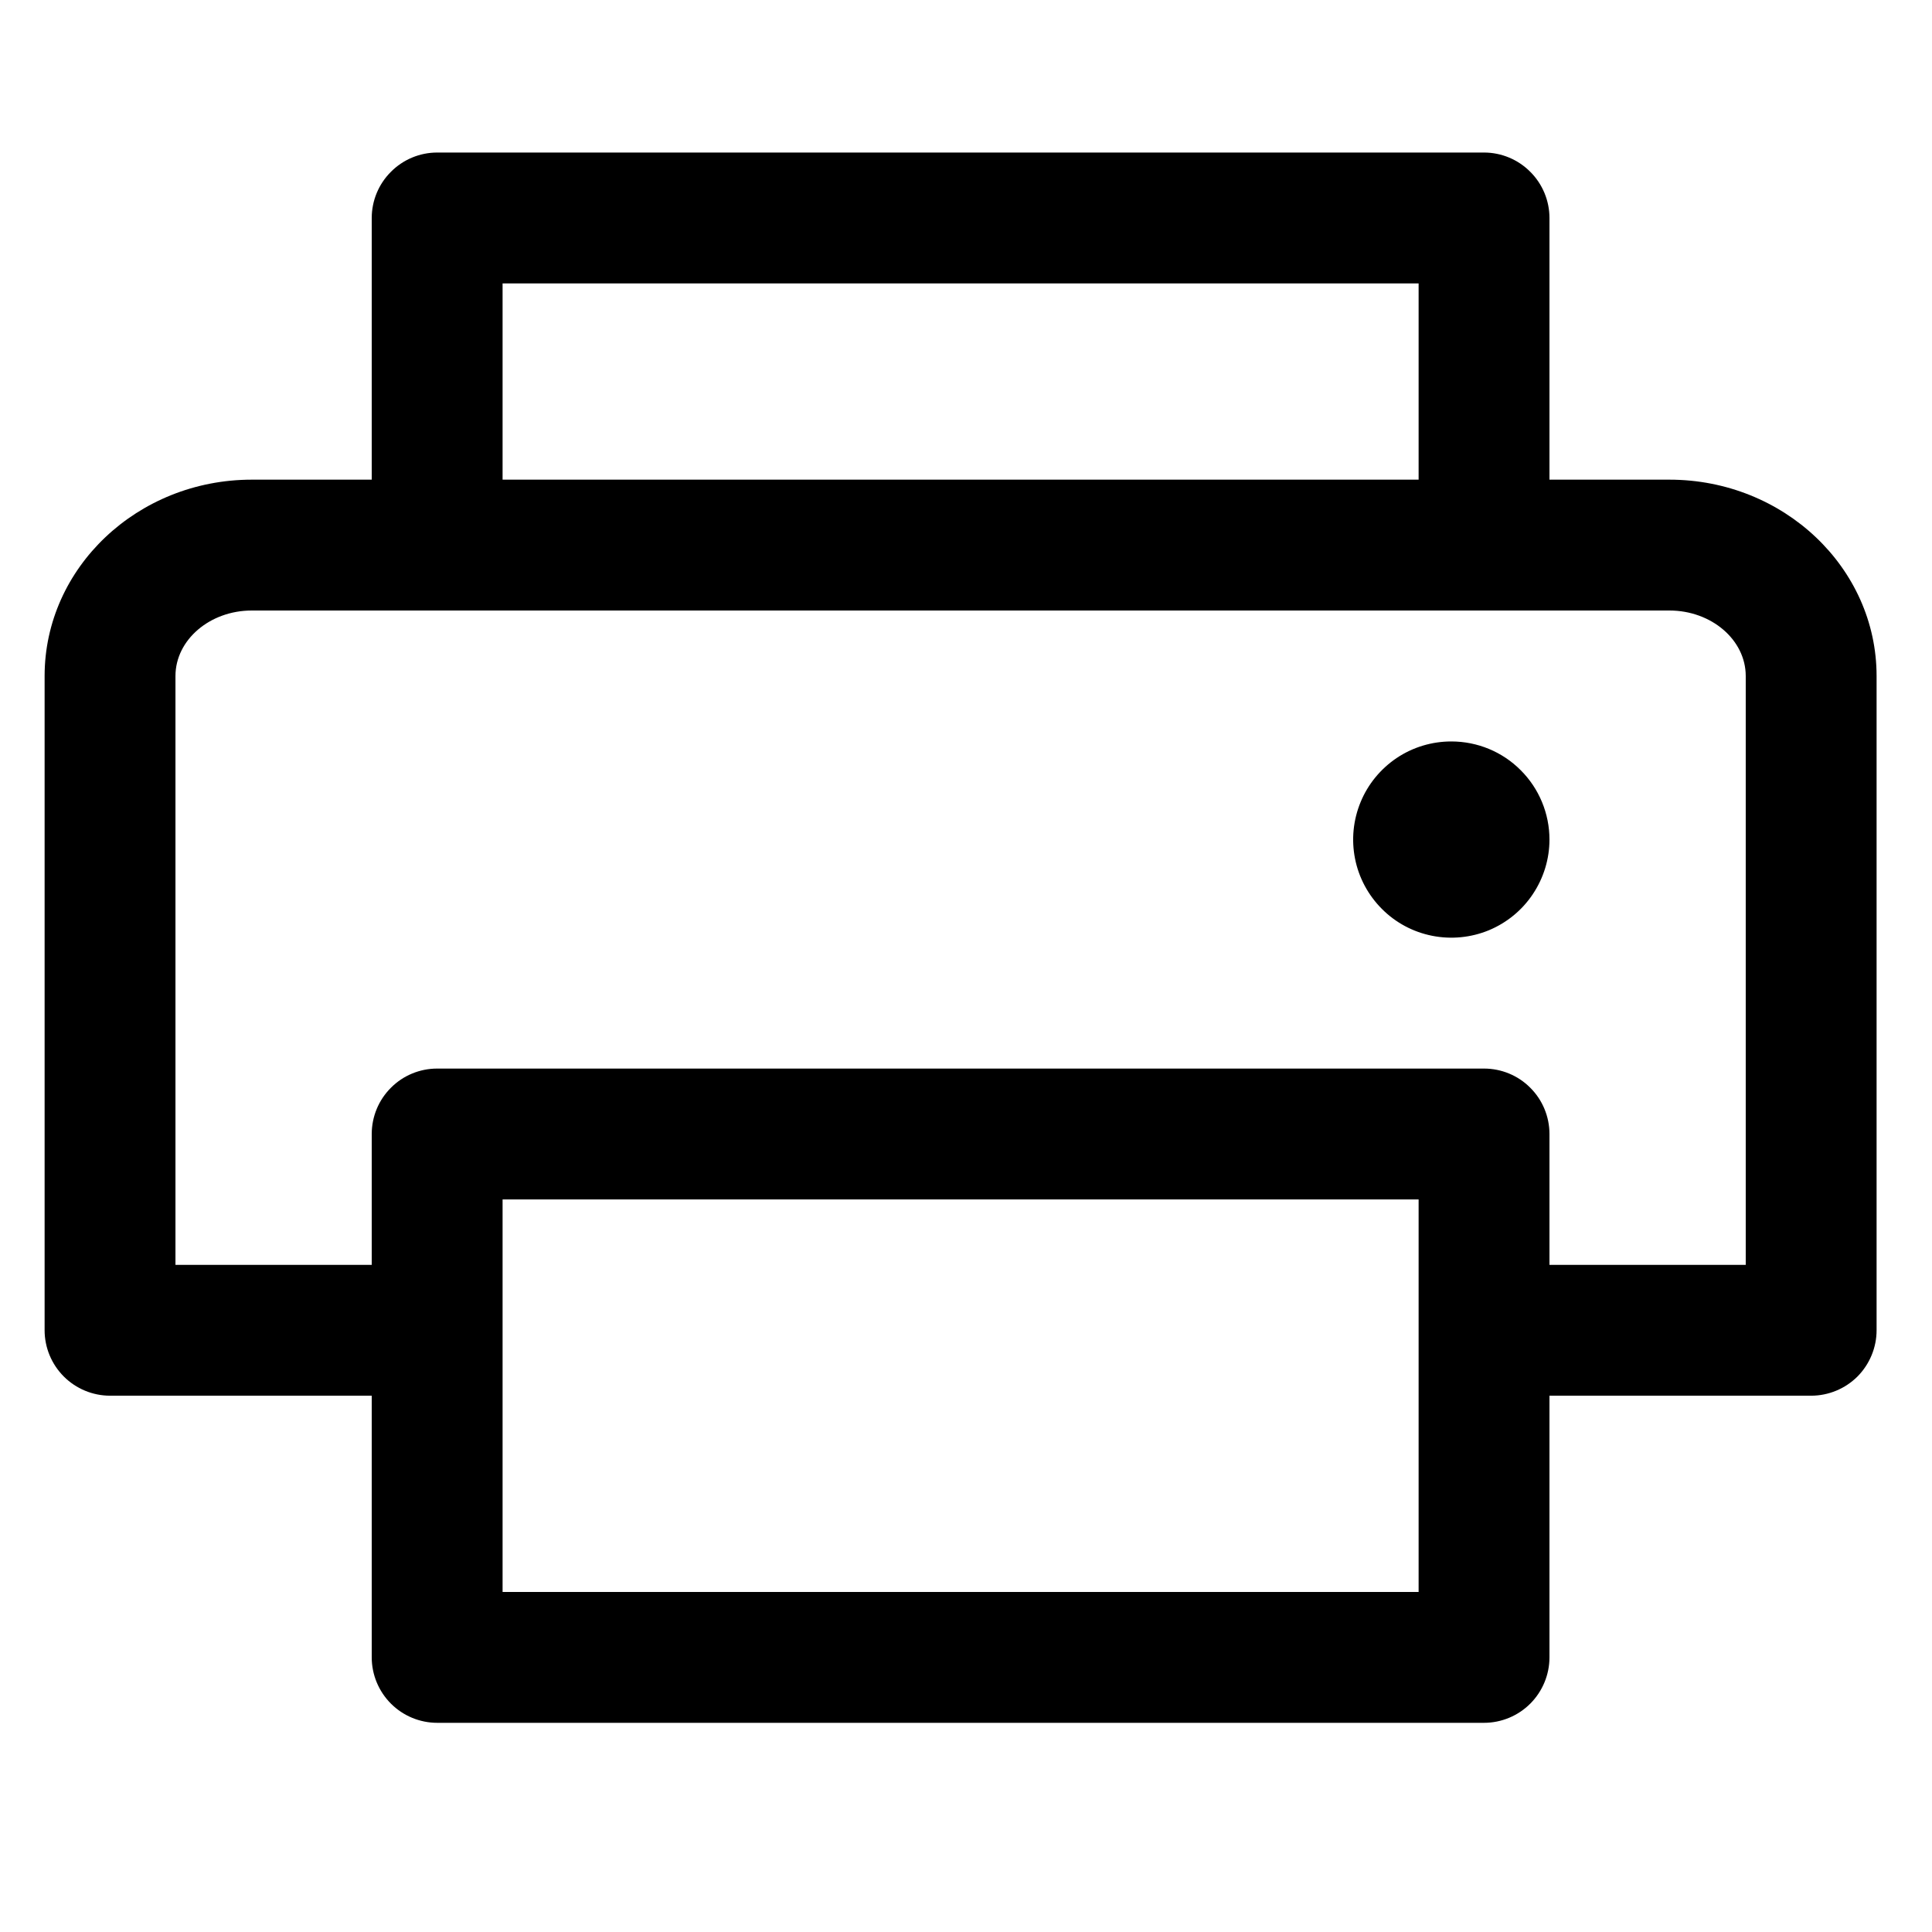
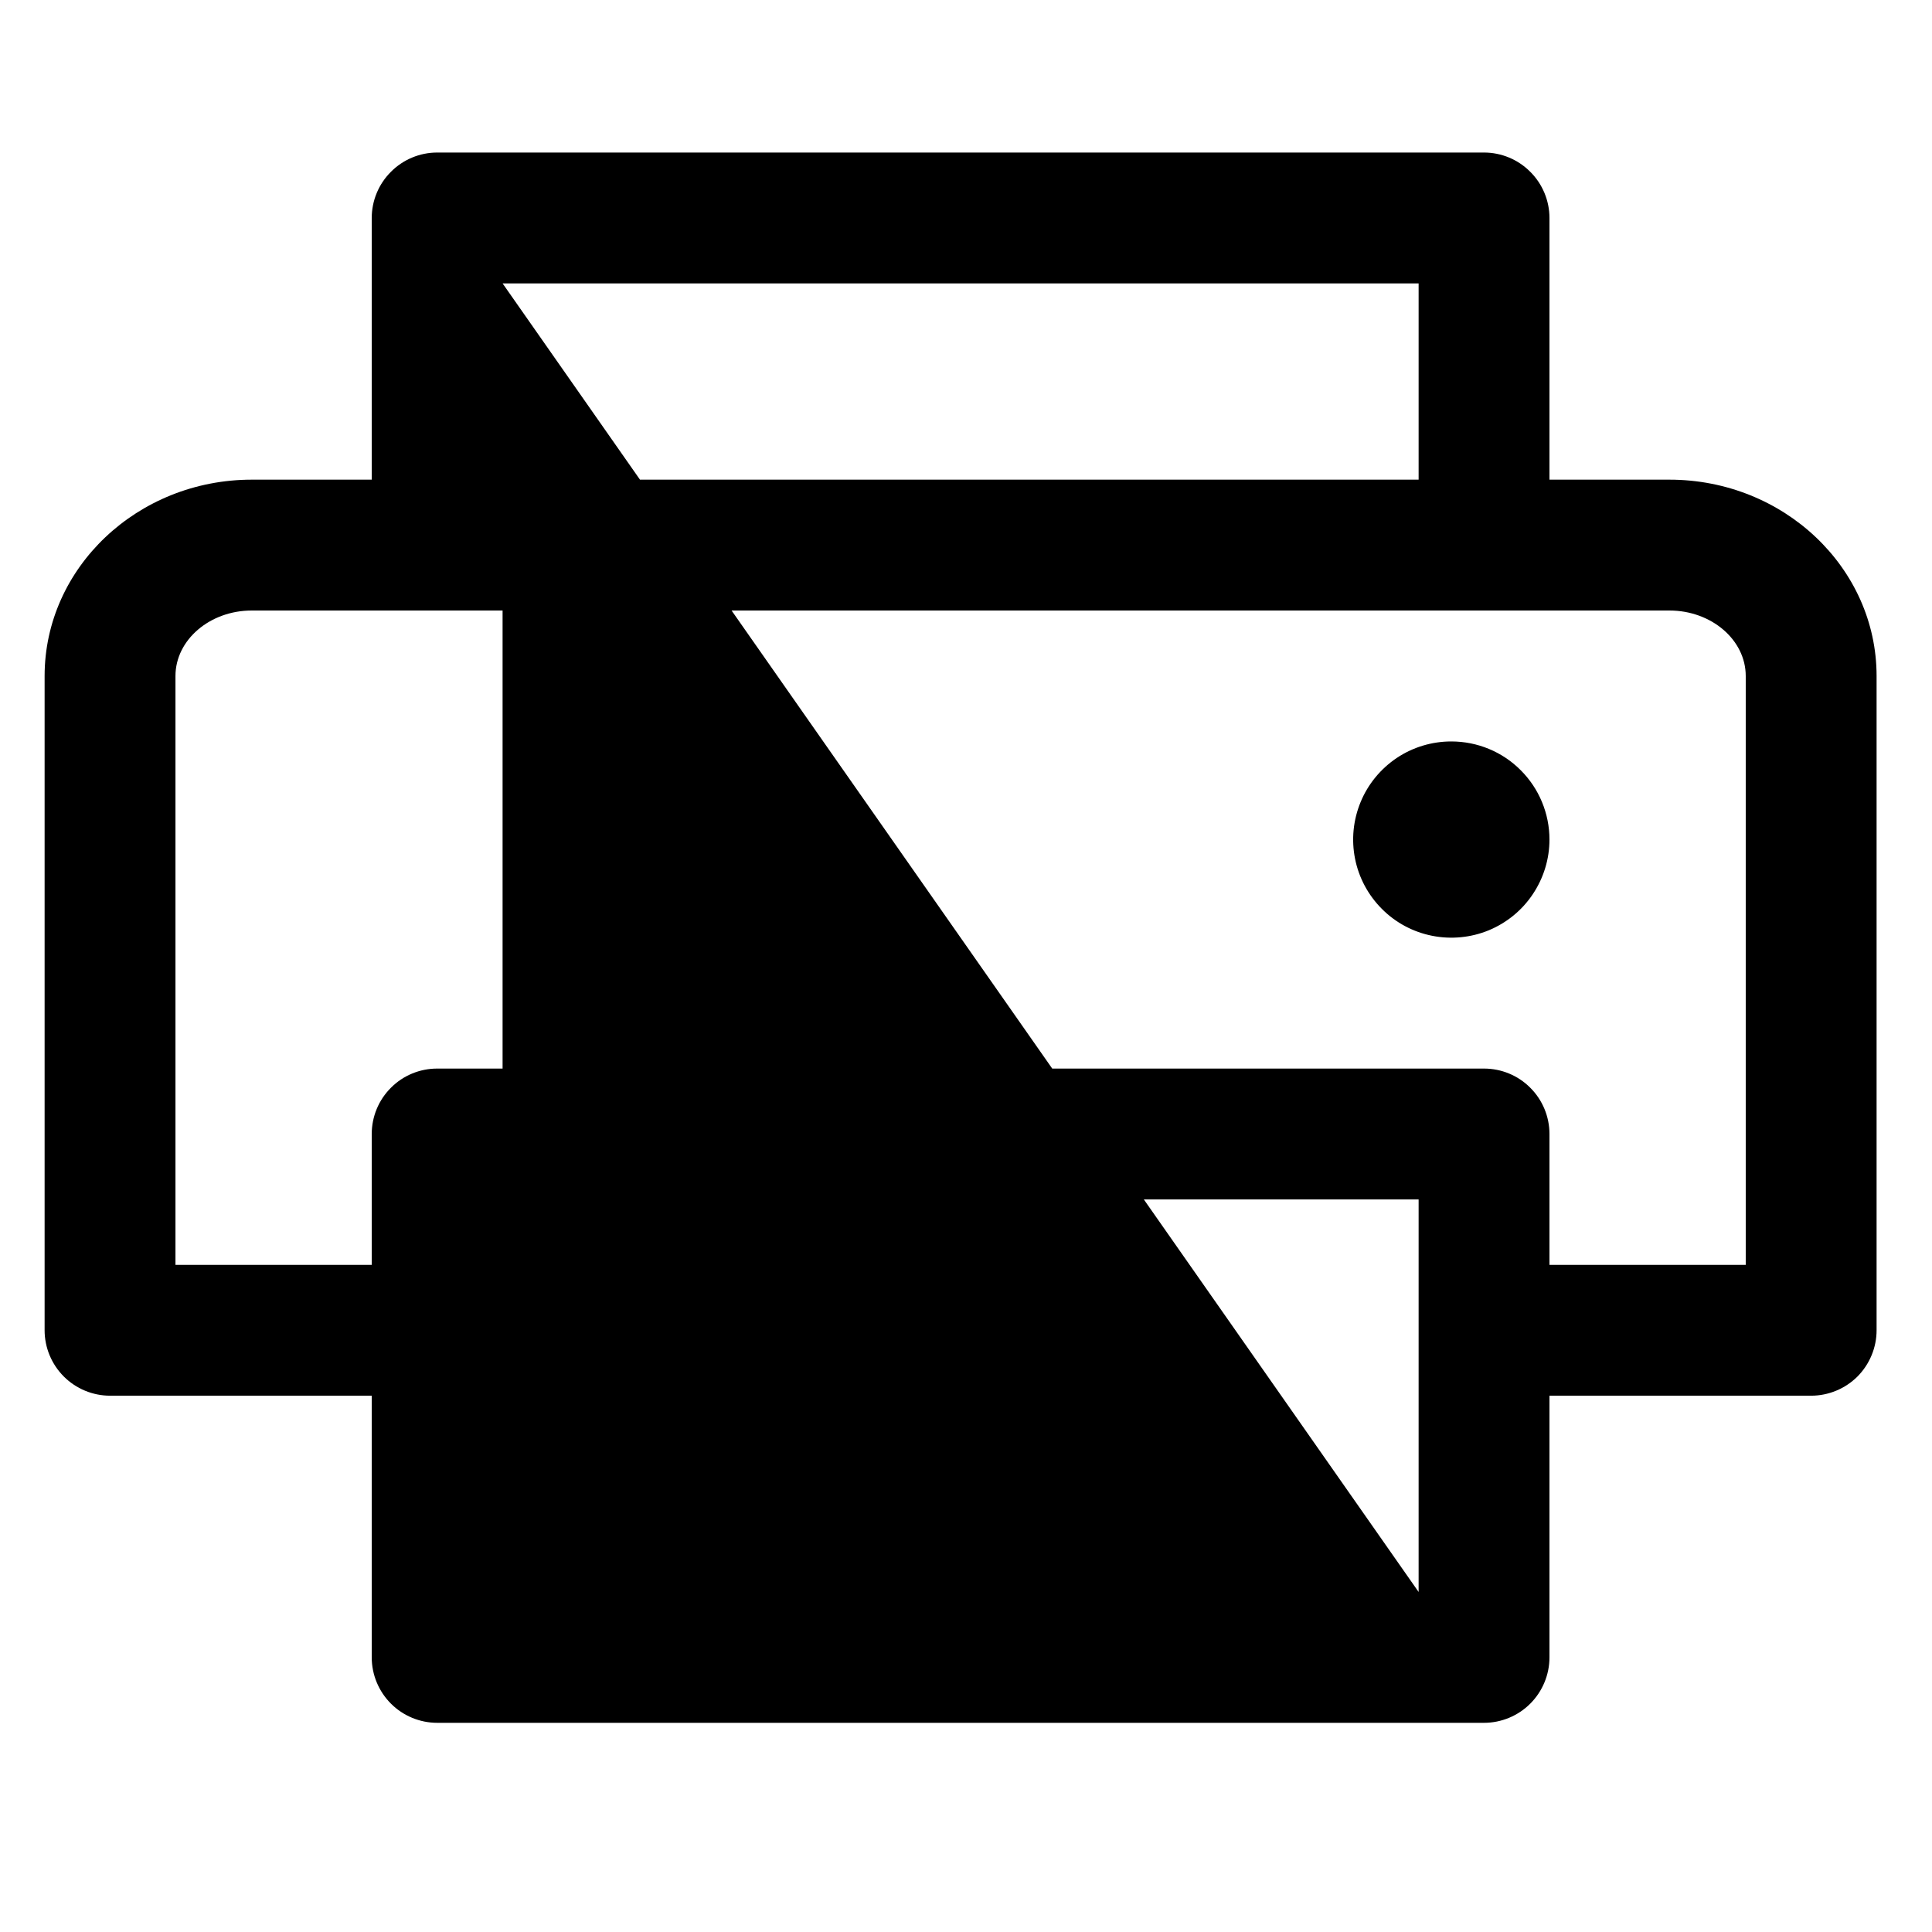
<svg xmlns="http://www.w3.org/2000/svg" fill="none" viewBox="0 0 22 19" height="22" width="22">
-   <path fill="black" d="M19.01 3.962L17.644 3.962L17.644 0.982C17.644 0.785 17.565 0.595 17.425 0.456C17.286 0.316 17.096 0.237 16.899 0.237L4.978 0.237C4.781 0.237 4.591 0.316 4.452 0.456C4.312 0.595 4.233 0.785 4.233 0.982L4.233 3.962L2.867 3.962C1.566 3.962 0.508 4.965 0.508 6.198L0.508 13.648C0.508 13.845 0.587 14.035 0.727 14.175C0.866 14.314 1.056 14.393 1.253 14.393L4.233 14.393L4.233 17.373C4.233 17.57 4.312 17.76 4.452 17.9C4.591 18.039 4.781 18.118 4.978 18.118L16.899 18.118C17.096 18.118 17.286 18.039 17.425 17.9C17.565 17.76 17.644 17.57 17.644 17.373L17.644 14.393L20.624 14.393C20.821 14.393 21.011 14.314 21.151 14.175C21.29 14.035 21.369 13.845 21.369 13.648L21.369 6.198C21.369 4.965 20.311 3.962 19.01 3.962ZM5.723 1.727L16.154 1.727L16.154 3.962L5.723 3.962L5.723 1.727ZM16.154 16.628L5.723 16.628L5.723 12.158L16.154 12.158L16.154 16.628ZM19.879 12.903L17.644 12.903L17.644 11.413C17.644 11.215 17.565 11.025 17.425 10.886C17.286 10.746 17.096 10.668 16.899 10.668L4.978 10.668C4.781 10.668 4.591 10.746 4.452 10.886C4.312 11.025 4.233 11.215 4.233 11.413L4.233 12.903L1.998 12.903L1.998 6.198C1.998 5.787 2.389 5.452 2.867 5.452L19.01 5.452C19.489 5.452 19.879 5.787 19.879 6.198L19.879 12.903ZM17.644 8.06C17.644 8.281 17.578 8.497 17.455 8.681C17.333 8.865 17.158 9.008 16.954 9.093C16.75 9.177 16.525 9.199 16.308 9.156C16.091 9.113 15.892 9.007 15.736 8.85C15.58 8.694 15.473 8.495 15.43 8.278C15.387 8.061 15.409 7.837 15.494 7.632C15.578 7.428 15.722 7.254 15.905 7.131C16.089 7.008 16.305 6.943 16.526 6.943C16.823 6.943 17.107 7.06 17.316 7.27C17.526 7.479 17.644 7.764 17.644 8.06Z" />
+   <path fill="black" d="M19.01 3.962L17.644 3.962L17.644 0.982C17.644 0.785 17.565 0.595 17.425 0.456C17.286 0.316 17.096 0.237 16.899 0.237L4.978 0.237C4.781 0.237 4.591 0.316 4.452 0.456C4.312 0.595 4.233 0.785 4.233 0.982L4.233 3.962L2.867 3.962C1.566 3.962 0.508 4.965 0.508 6.198L0.508 13.648C0.508 13.845 0.587 14.035 0.727 14.175C0.866 14.314 1.056 14.393 1.253 14.393L4.233 14.393L4.233 17.373C4.233 17.57 4.312 17.76 4.452 17.9C4.591 18.039 4.781 18.118 4.978 18.118L16.899 18.118C17.096 18.118 17.286 18.039 17.425 17.9C17.565 17.76 17.644 17.57 17.644 17.373L17.644 14.393L20.624 14.393C20.821 14.393 21.011 14.314 21.151 14.175C21.29 14.035 21.369 13.845 21.369 13.648L21.369 6.198C21.369 4.965 20.311 3.962 19.01 3.962ZM5.723 1.727L16.154 1.727L16.154 3.962L5.723 3.962L5.723 1.727ZL5.723 16.628L5.723 12.158L16.154 12.158L16.154 16.628ZM19.879 12.903L17.644 12.903L17.644 11.413C17.644 11.215 17.565 11.025 17.425 10.886C17.286 10.746 17.096 10.668 16.899 10.668L4.978 10.668C4.781 10.668 4.591 10.746 4.452 10.886C4.312 11.025 4.233 11.215 4.233 11.413L4.233 12.903L1.998 12.903L1.998 6.198C1.998 5.787 2.389 5.452 2.867 5.452L19.01 5.452C19.489 5.452 19.879 5.787 19.879 6.198L19.879 12.903ZM17.644 8.06C17.644 8.281 17.578 8.497 17.455 8.681C17.333 8.865 17.158 9.008 16.954 9.093C16.75 9.177 16.525 9.199 16.308 9.156C16.091 9.113 15.892 9.007 15.736 8.85C15.58 8.694 15.473 8.495 15.43 8.278C15.387 8.061 15.409 7.837 15.494 7.632C15.578 7.428 15.722 7.254 15.905 7.131C16.089 7.008 16.305 6.943 16.526 6.943C16.823 6.943 17.107 7.06 17.316 7.27C17.526 7.479 17.644 7.764 17.644 8.06Z" />
</svg>